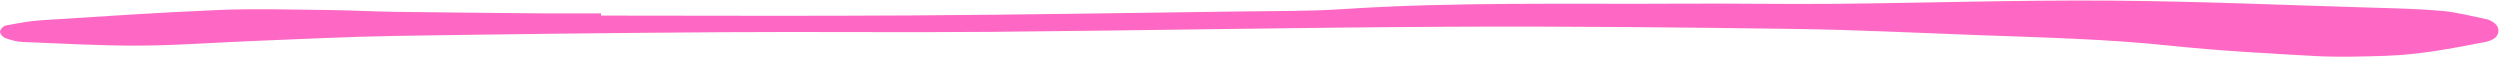
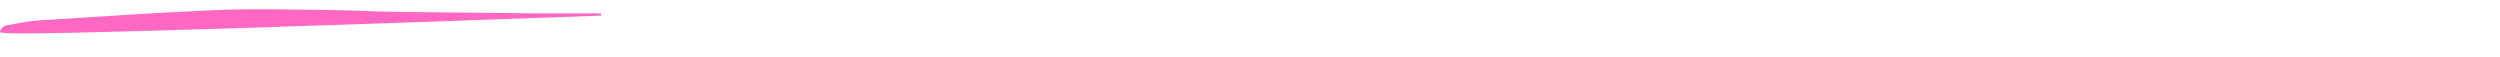
<svg xmlns="http://www.w3.org/2000/svg" fill="#fe67c4" height="10.5" preserveAspectRatio="xMidYMid meet" version="1" viewBox="0.0 -0.1 458.3 10.5" width="458.3" zoomAndPan="magnify">
  <g id="change1_1">
-     <path d="M110.18,2.76c19,0,38,.1,57-.03,20.3-.13,40.6-.47,60.9-.74,5.98-.08,11.97-.02,17.93-.41,20.85-1.37,41.72-.88,62.59-1.01,9.32-.06,18.64,.12,27.95,.03,16.64-.16,33.28-.7,49.91-.59,15.98,.1,31.96,.81,47.94,1.28,4.43,.13,8.87,.22,13.28,.61,2.74,.24,5.44,.97,8.14,1.52,.5,.1,1,.37,1.41,.68,1.1,.83,1.04,2.22-.13,2.94-.47,.29-1.04,.46-1.59,.57-6.07,1.19-12.15,2.34-18.34,2.53-4.27,.13-8.55,.26-12.81,.03-8.85-.49-17.71-.97-26.52-1.9-11.59-1.22-23.21-1.5-34.83-1.92-11.34-.41-22.68-.99-34.02-1.15-21.11-.29-42.23-.51-63.34-.4-28.03,.14-56.06,.69-84.09,.94-16.31,.14-32.63-.05-48.95,.06-20.02,.13-40.03,.36-60.05,.68-8.7,.14-17.4,.59-26.1,.93-6.95,.27-13.89,.82-20.84,.85-7.15,.03-14.31-.38-21.46-.67-1.08-.04-2.17-.35-3.19-.71C.55,6.74,0,6.13,0,5.73c0-.4,.59-1.06,1.01-1.14,2.19-.42,4.39-.84,6.61-.98,10.83-.69,21.67-1.43,32.51-1.88,6.54-.27,13.1-.07,19.65,0,4.27,.04,8.54,.28,12.81,.34,8.79,.12,17.58,.2,26.36,.28,3.74,.03,7.48,0,11.23,0v.42Z" />
+     <path d="M110.18,2.76C.55,6.74,0,6.13,0,5.73c0-.4,.59-1.06,1.01-1.14,2.19-.42,4.39-.84,6.61-.98,10.83-.69,21.67-1.43,32.51-1.88,6.54-.27,13.1-.07,19.65,0,4.27,.04,8.54,.28,12.81,.34,8.79,.12,17.58,.2,26.36,.28,3.74,.03,7.48,0,11.23,0v.42Z" />
  </g>
</svg>